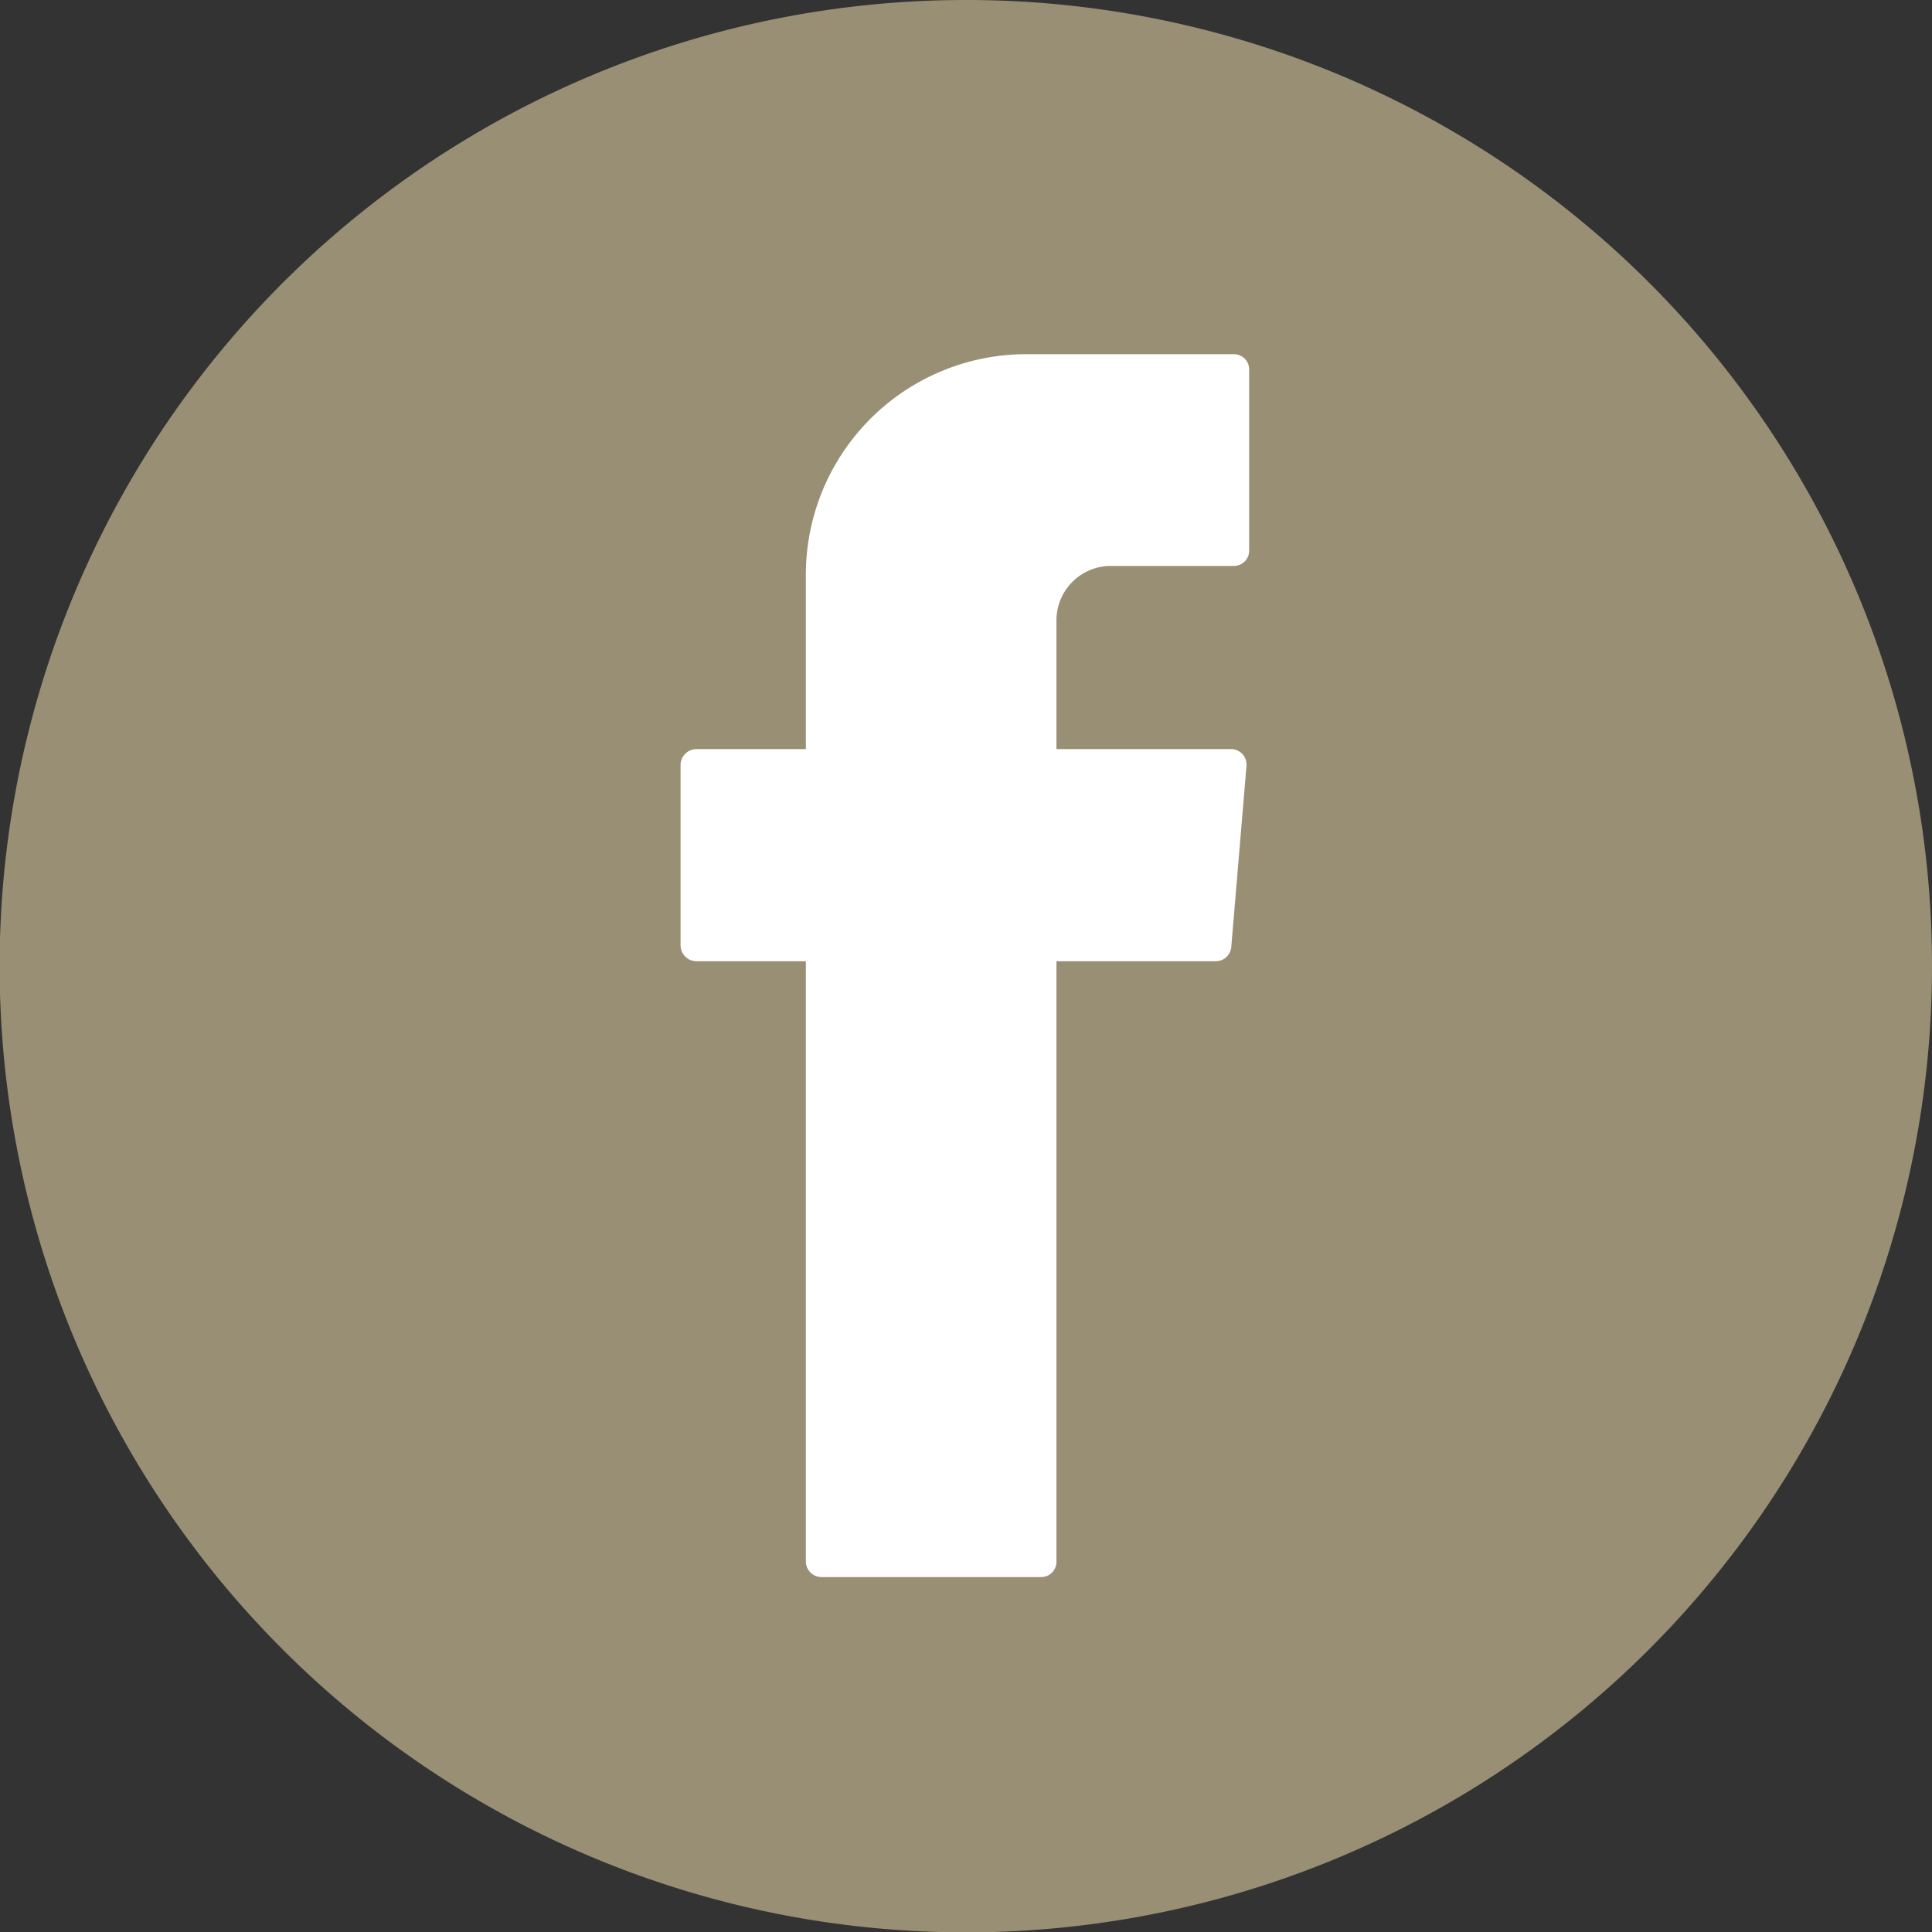
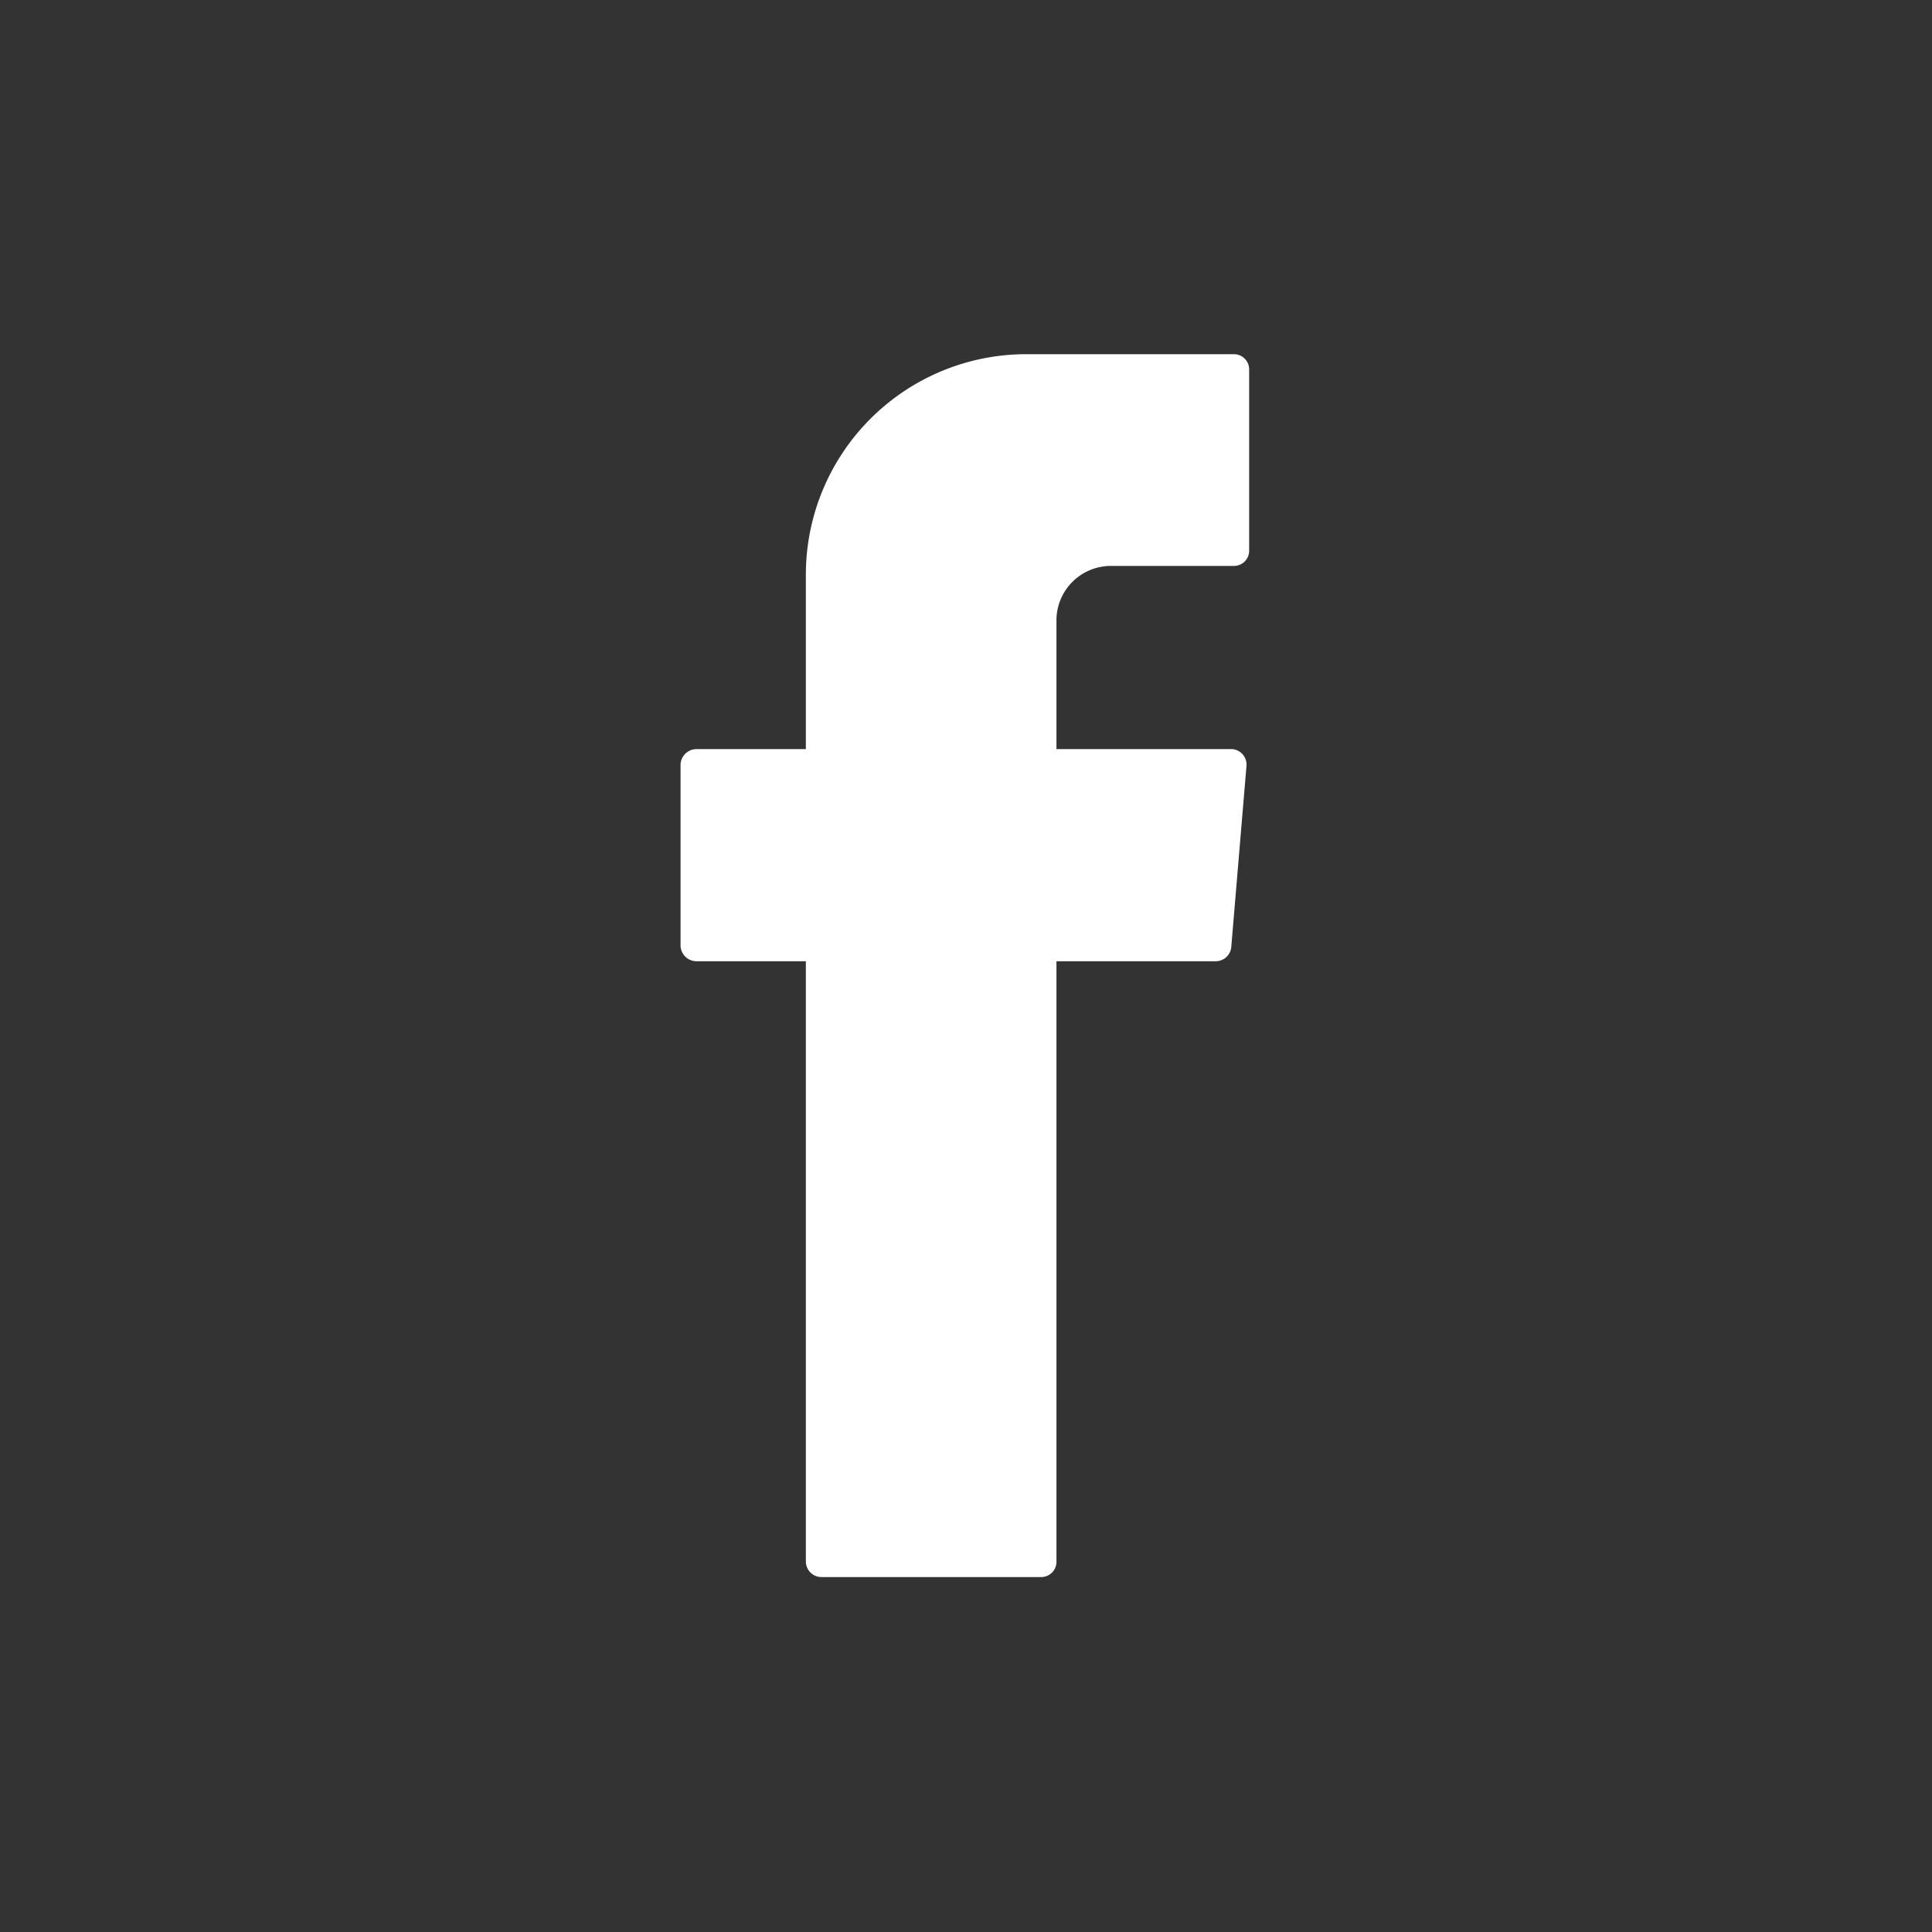
<svg xmlns="http://www.w3.org/2000/svg" id="Icon_Facebook" data-name="Icon Facebook" viewBox="0 0 50.73 50.73">
  <rect x="0" y="0" width="50.73" height="50.73" fill="#333333" stroke="none" />
  <defs>
    <style>.cls-1{fill:#988f75;}.cls-2{fill:#fff;}</style>
  </defs>
  <title>icon_facebook</title>
-   <path class="cls-1" d="M50.91,25.36A25.37,25.37,0,1,1,25.54,0h0A25.35,25.35,0,0,1,50.91,25.36Z" transform="translate(-0.18 0)" />
  <path class="cls-2" d="M21.34,25.49V41a.41.41,0,0,0,.4.41h5.78a.4.4,0,0,0,.4-.4h0V25.24H32.1a.41.41,0,0,0,.41-.37l.4-4.76a.41.41,0,0,0-.37-.44H27.92V16.3a1.43,1.43,0,0,1,1.42-1.44h3.24a.4.4,0,0,0,.4-.4V9.7a.4.4,0,0,0-.4-.4H27.13a5.79,5.79,0,0,0-5.79,5.78h0v4.59H18.46a.42.42,0,0,0-.41.4v4.76a.42.42,0,0,0,.41.41h2.88v.25Z" transform="translate(-0.18 0)" />
</svg>